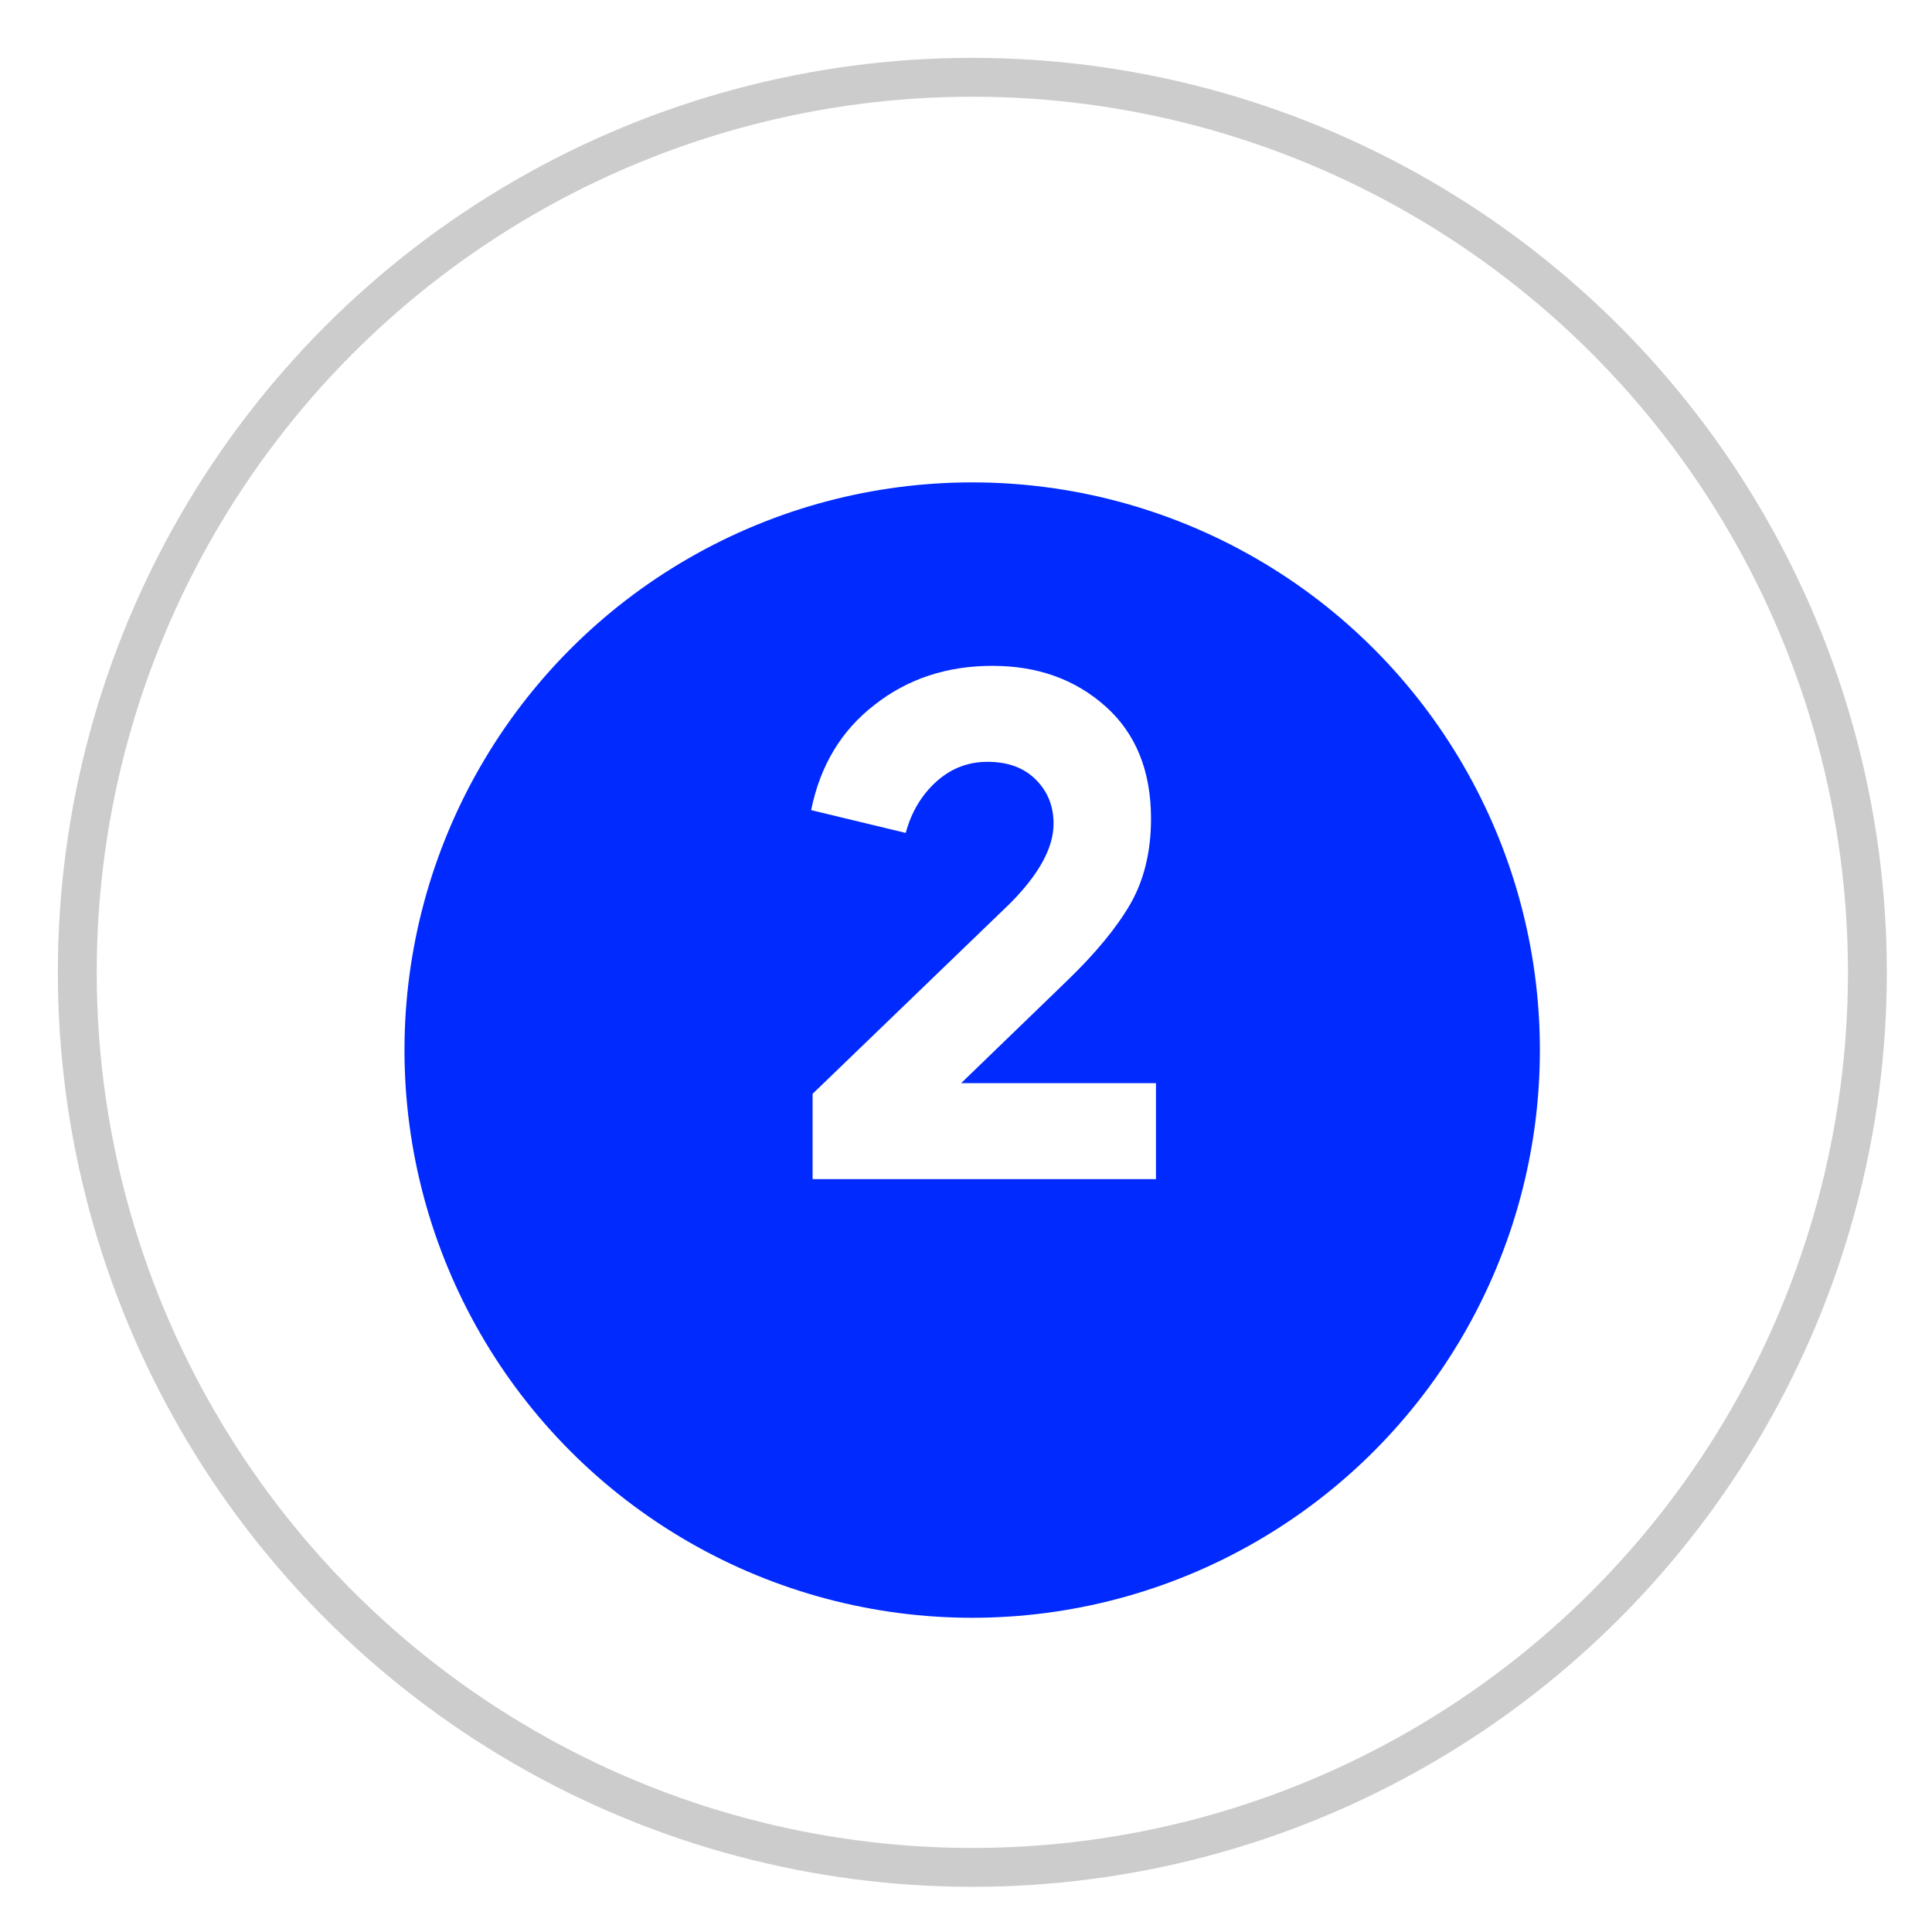
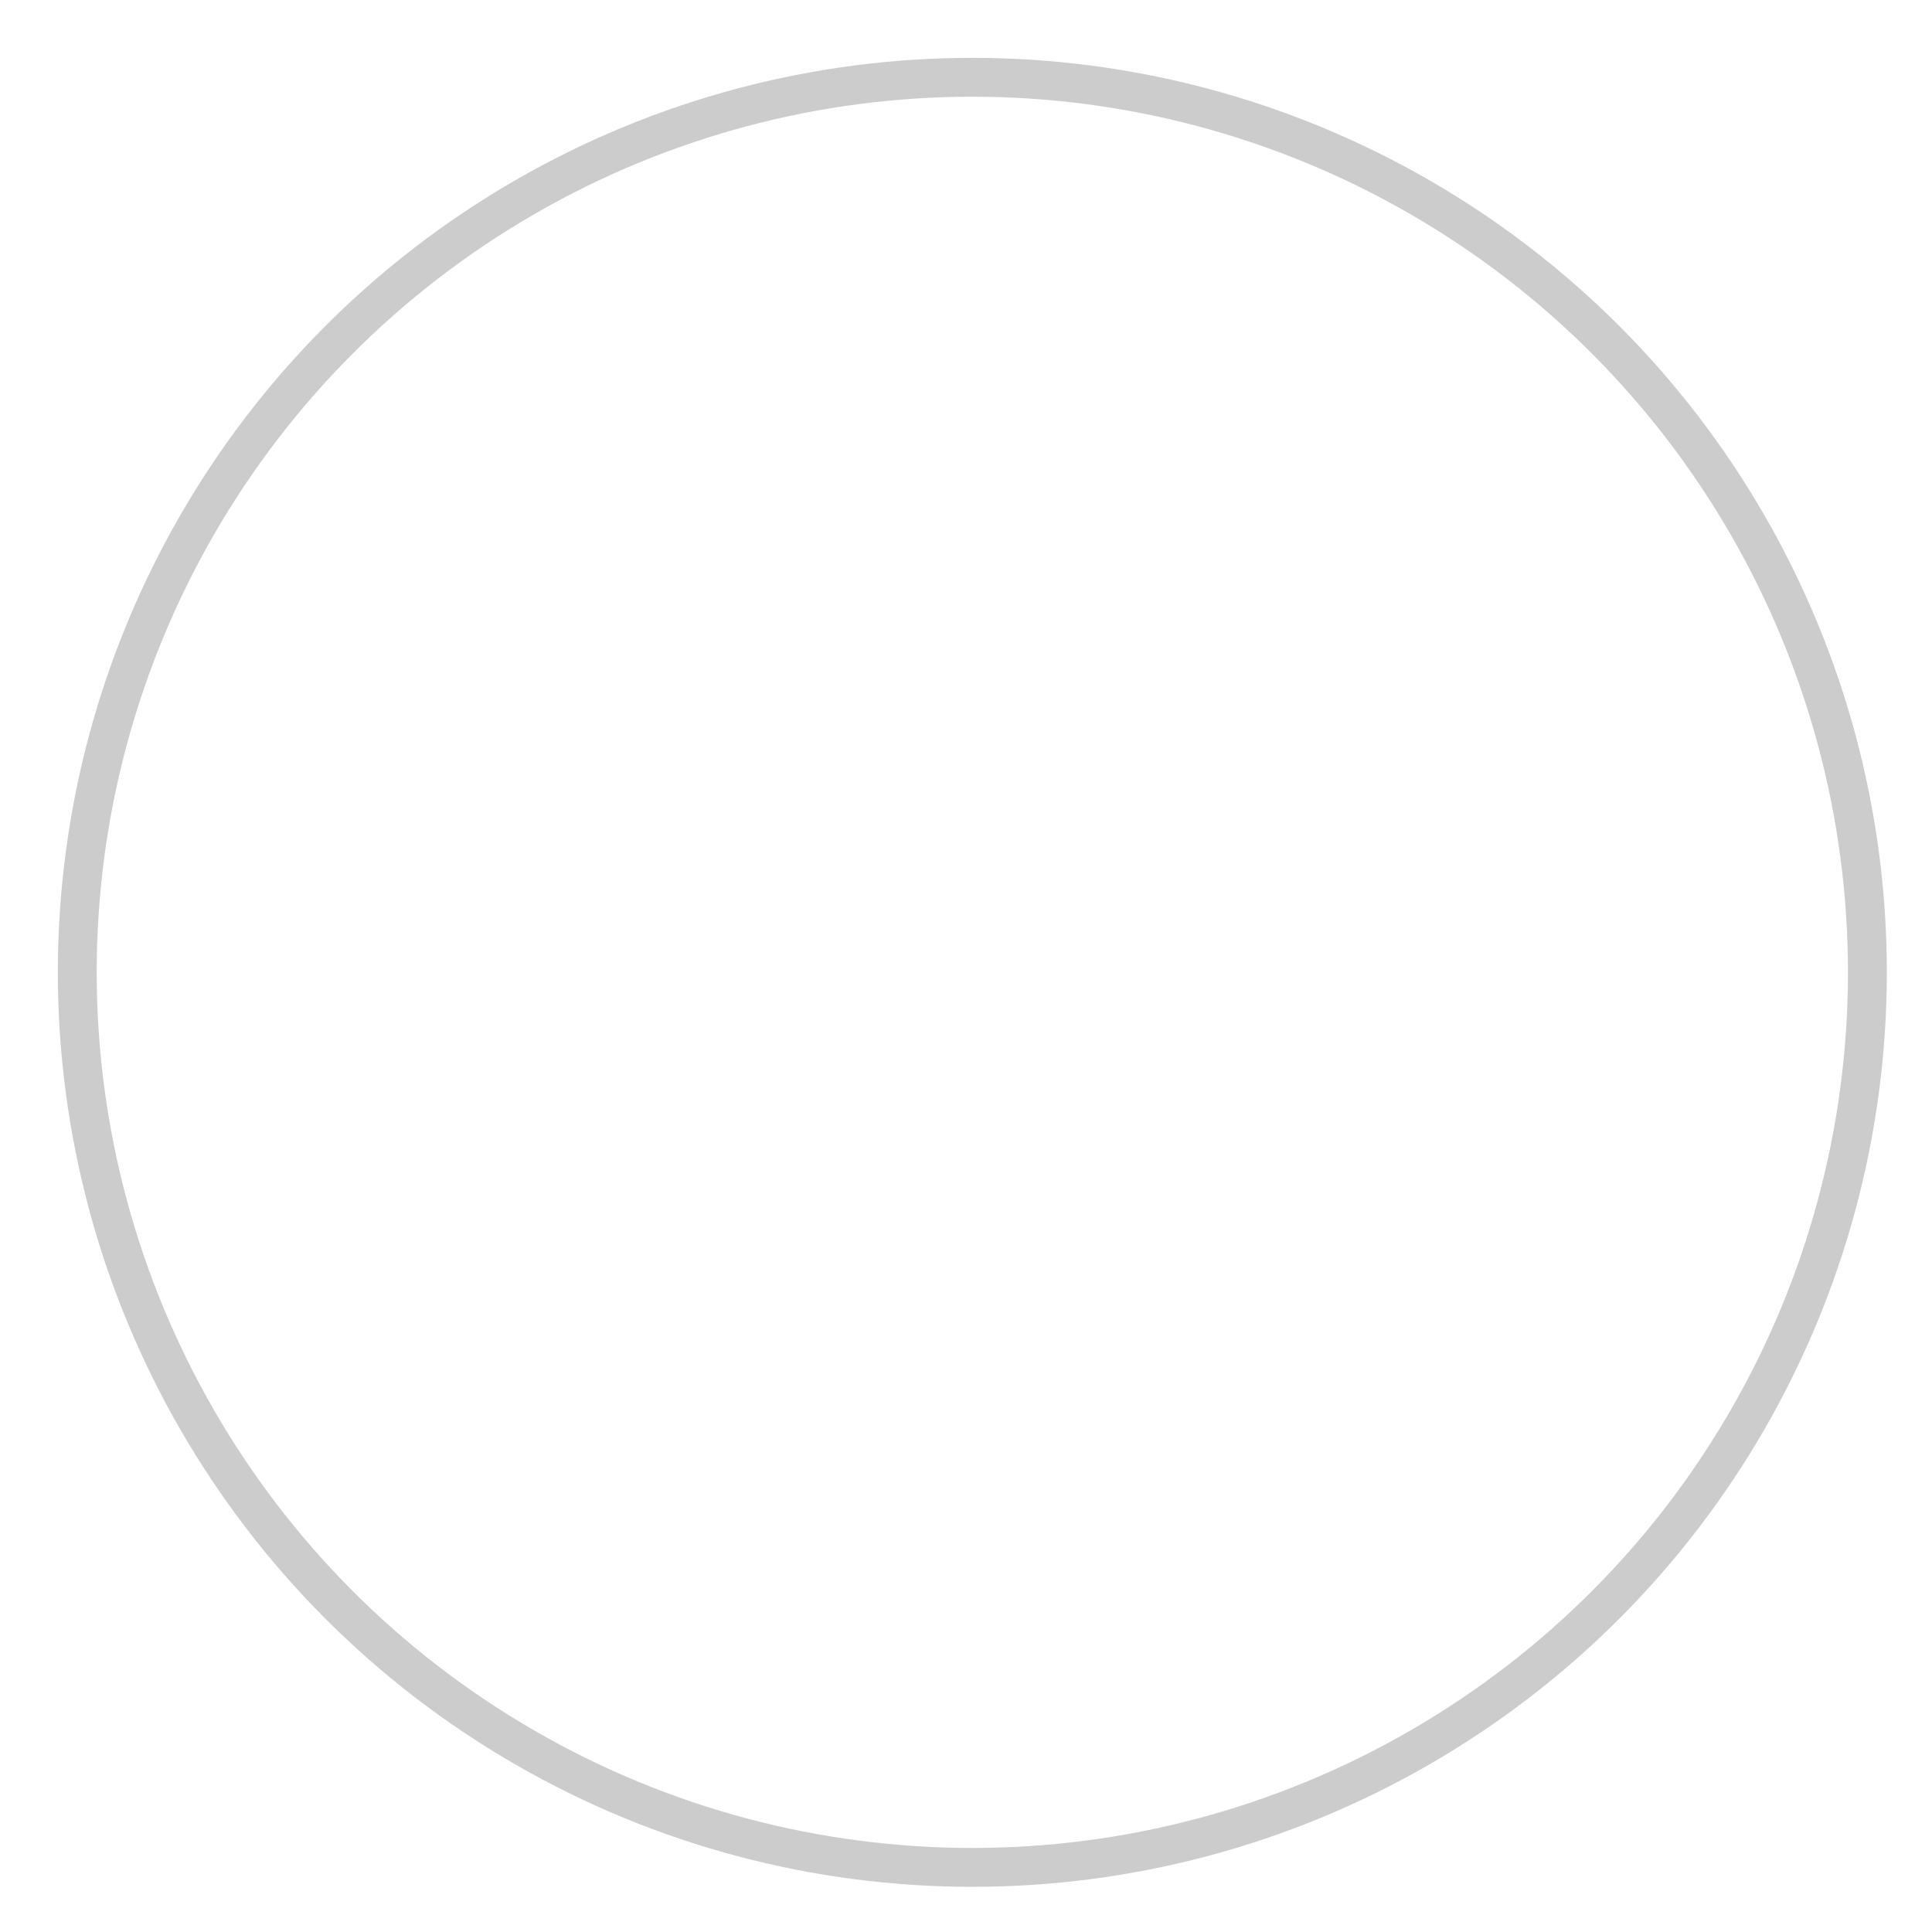
<svg xmlns="http://www.w3.org/2000/svg" width="25" height="25" viewBox="0 0 25 25" fill="none">
  <circle cx="12.582" cy="12.582" r="11.582" stroke="#CCCCCC" stroke-width="0.503" />
  <g filter="url(#filter0_i_2065_341)">
-     <circle cx="12.58" cy="12.582" r="7.346" fill="#012AFF" />
-   </g>
+     </g>
  <path d="M10.515 15.258V14.154L13.063 11.697C13.443 11.317 13.633 10.971 13.633 10.658C13.633 10.431 13.557 10.241 13.403 10.088C13.25 9.934 13.041 9.858 12.778 9.858C12.526 9.858 12.306 9.943 12.115 10.115C11.925 10.287 11.793 10.508 11.72 10.778L10.496 10.483C10.613 9.907 10.886 9.453 11.315 9.122C11.744 8.784 12.253 8.616 12.842 8.616C13.425 8.616 13.912 8.79 14.305 9.14C14.697 9.49 14.894 9.974 14.894 10.594C14.894 11.017 14.805 11.385 14.627 11.697C14.449 12.004 14.179 12.332 13.817 12.682L12.437 14.016H14.958V15.258H10.515Z" fill="white" />
  <defs>
    <filter id="filter0_i_2065_341" x="5.234" y="5.236" width="14.691" height="15.698" filterUnits="userSpaceOnUse" color-interpolation-filters="sRGB">
      <feFlood flood-opacity="0" result="BackgroundImageFix" />
      <feBlend mode="normal" in="SourceGraphic" in2="BackgroundImageFix" result="shape" />
      <feColorMatrix in="SourceAlpha" type="matrix" values="0 0 0 0 0 0 0 0 0 0 0 0 0 0 0 0 0 0 127 0" result="hardAlpha" />
      <feOffset dy="1.006" />
      <feGaussianBlur stdDeviation="2.012" />
      <feComposite in2="hardAlpha" operator="arithmetic" k2="-1" k3="1" />
      <feColorMatrix type="matrix" values="0 0 0 0 0 0 0 0 0 0 0 0 0 0 0 0 0 0 0.25 0" />
      <feBlend mode="normal" in2="shape" result="effect1_innerShadow_2065_341" />
    </filter>
  </defs>
</svg>